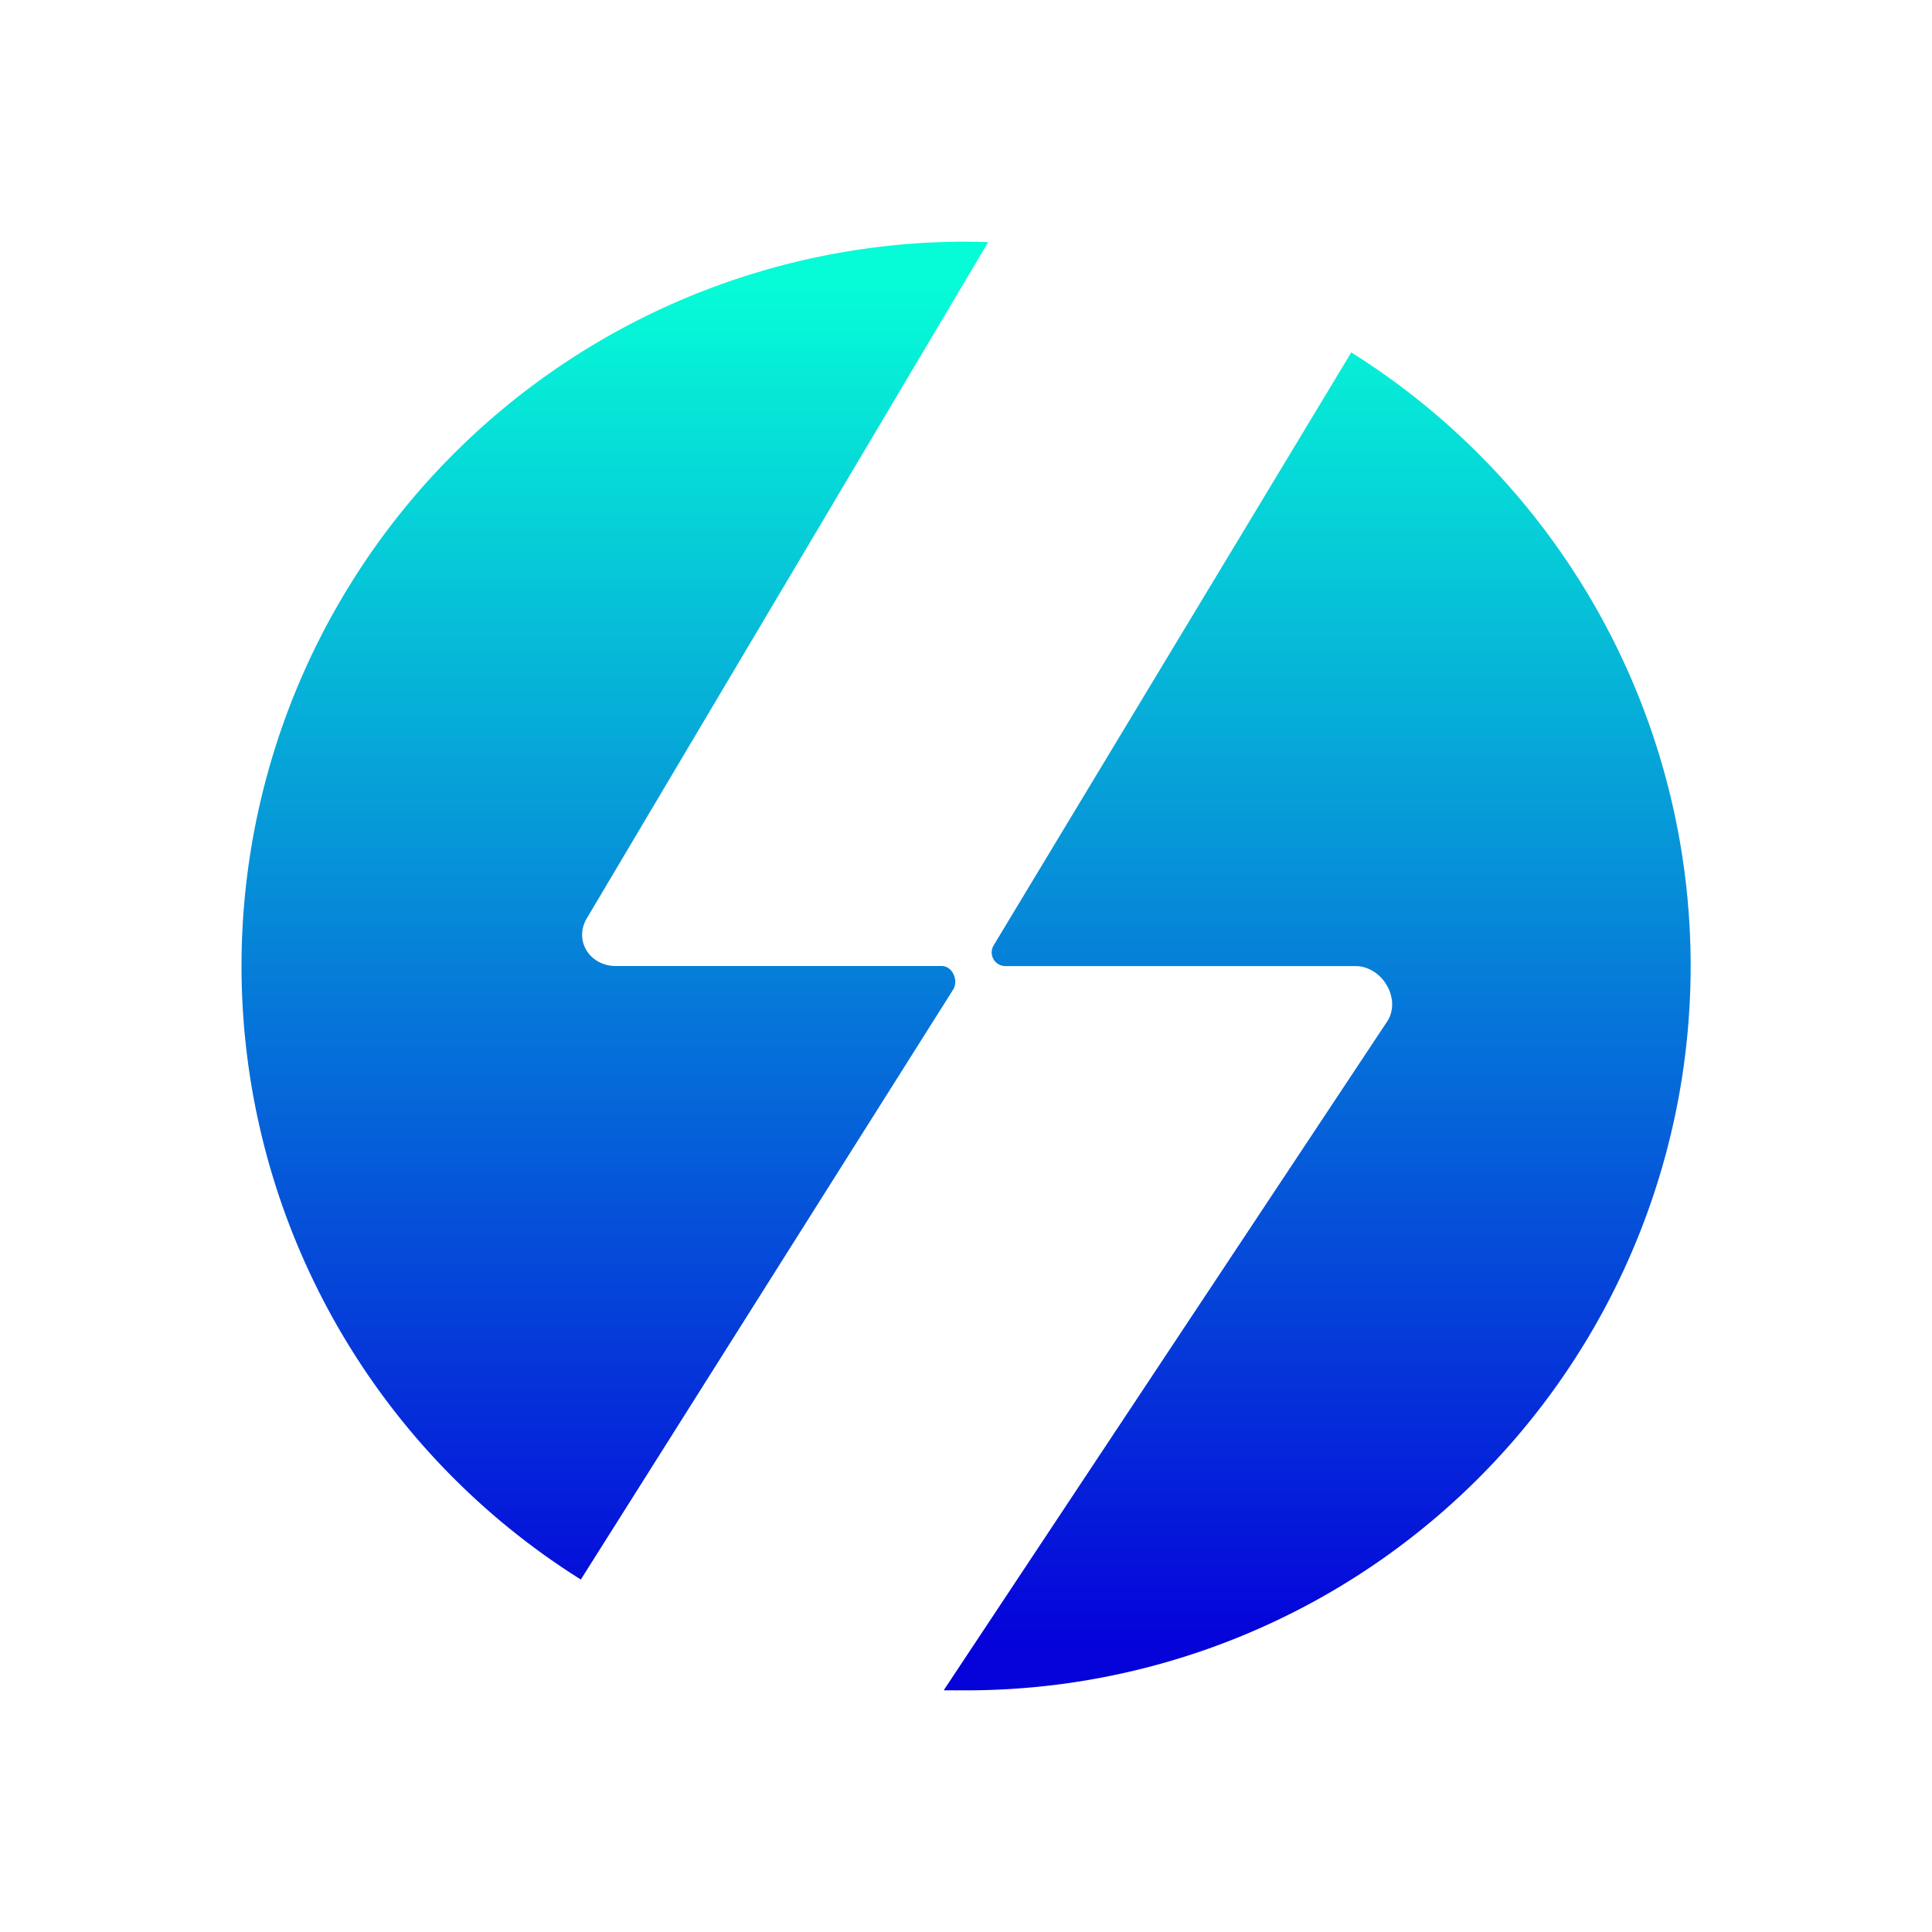
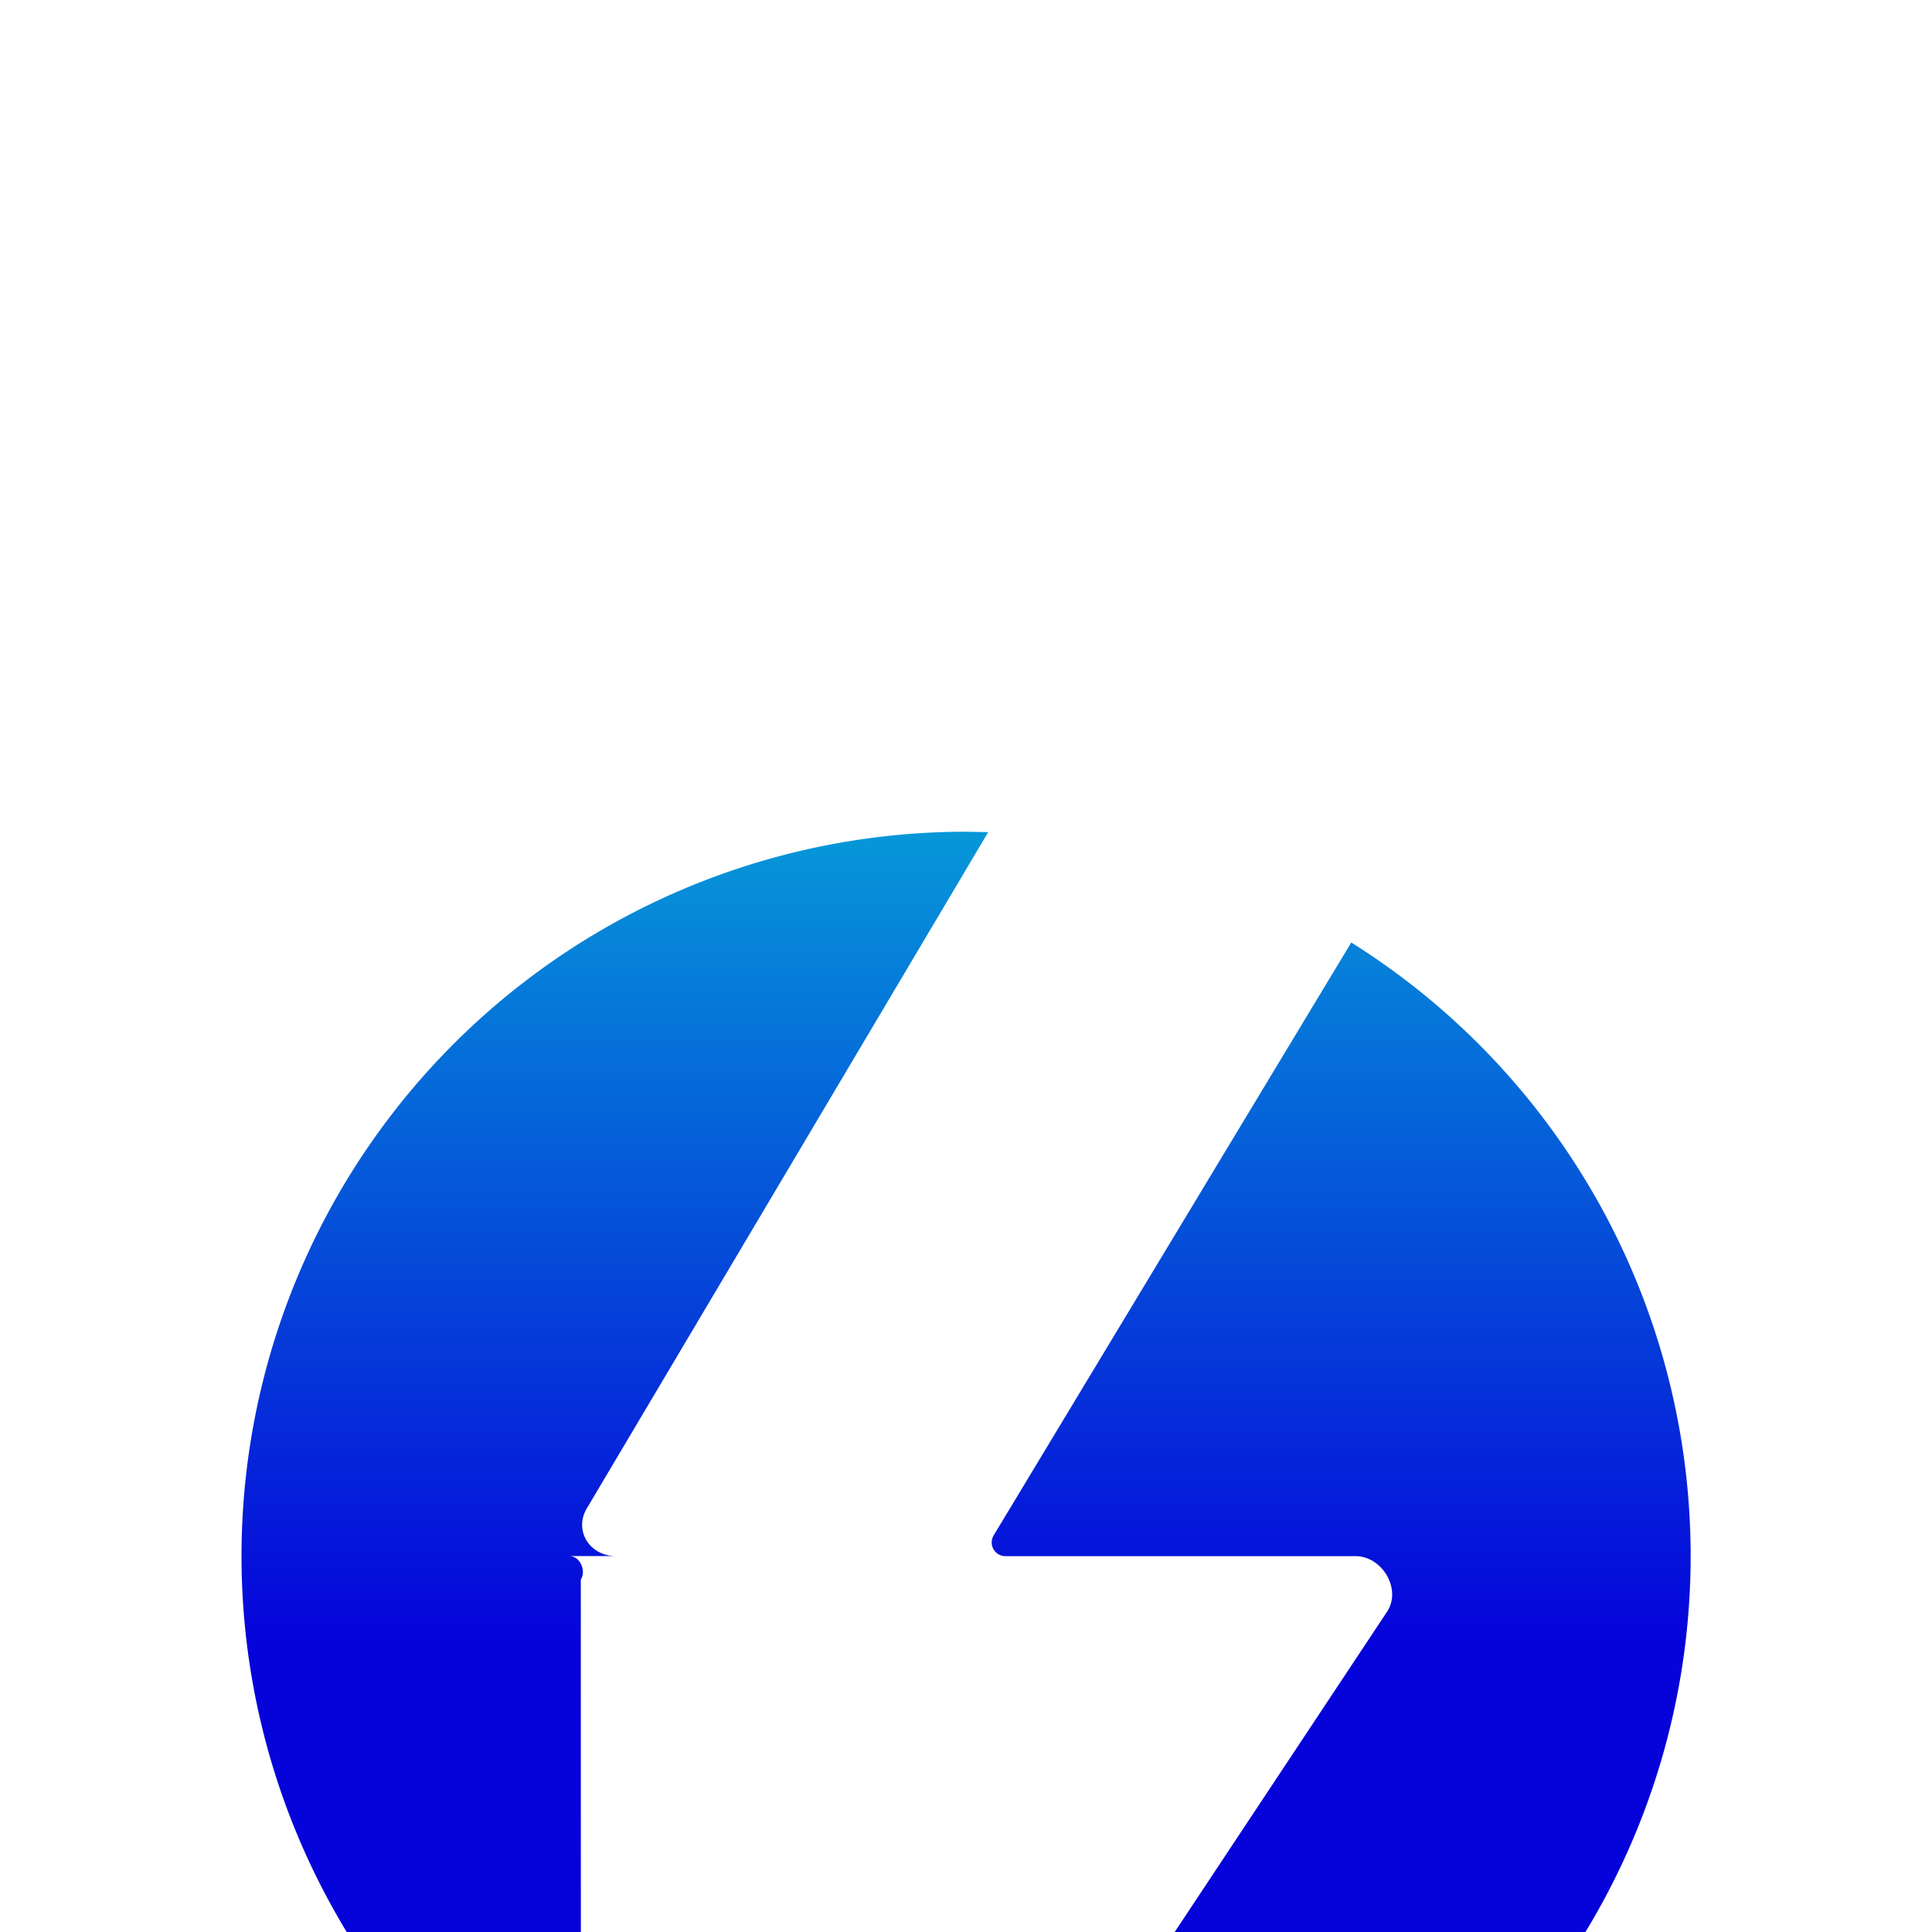
<svg xmlns="http://www.w3.org/2000/svg" width="1em" height="1em" viewBox="0 0 24 24">
  <g fill="none">
-     <path fill="url(#SVGfzc1CclS)" d="m7.215 19.622l4.626-7.33c.07-.112-.01-.292-.143-.292H7.65c-.328 0-.529-.323-.354-.603l4.98-8.39l-.28-.005a8.998 8.998 0 0 0-4.78 16.62m4.515 1.376h.265a8.998 8.998 0 0 0 4.79-16.62l-4.441 7.363a.17.17 0 0 0 .143.26h4.35c.329 0 .572.401.398.682l-5.51 8.31z" />
+     <path fill="url(#SVGfzc1CclS)" d="m7.215 19.622c.07-.112-.01-.292-.143-.292H7.65c-.328 0-.529-.323-.354-.603l4.98-8.39l-.28-.005a8.998 8.998 0 0 0-4.78 16.62m4.515 1.376h.265a8.998 8.998 0 0 0 4.79-16.62l-4.441 7.363a.17.17 0 0 0 .143.26h4.35c.329 0 .572.401.398.682l-5.51 8.31z" />
    <defs>
      <linearGradient id="SVGfzc1CclS" x1="11.995" x2="11.995" y1="3.532" y2="20.468" gradientUnits="userSpaceOnUse">
        <stop stop-color="#06FCD7" />
        <stop offset="1" stop-color="#0502DA" />
      </linearGradient>
    </defs>
  </g>
</svg>